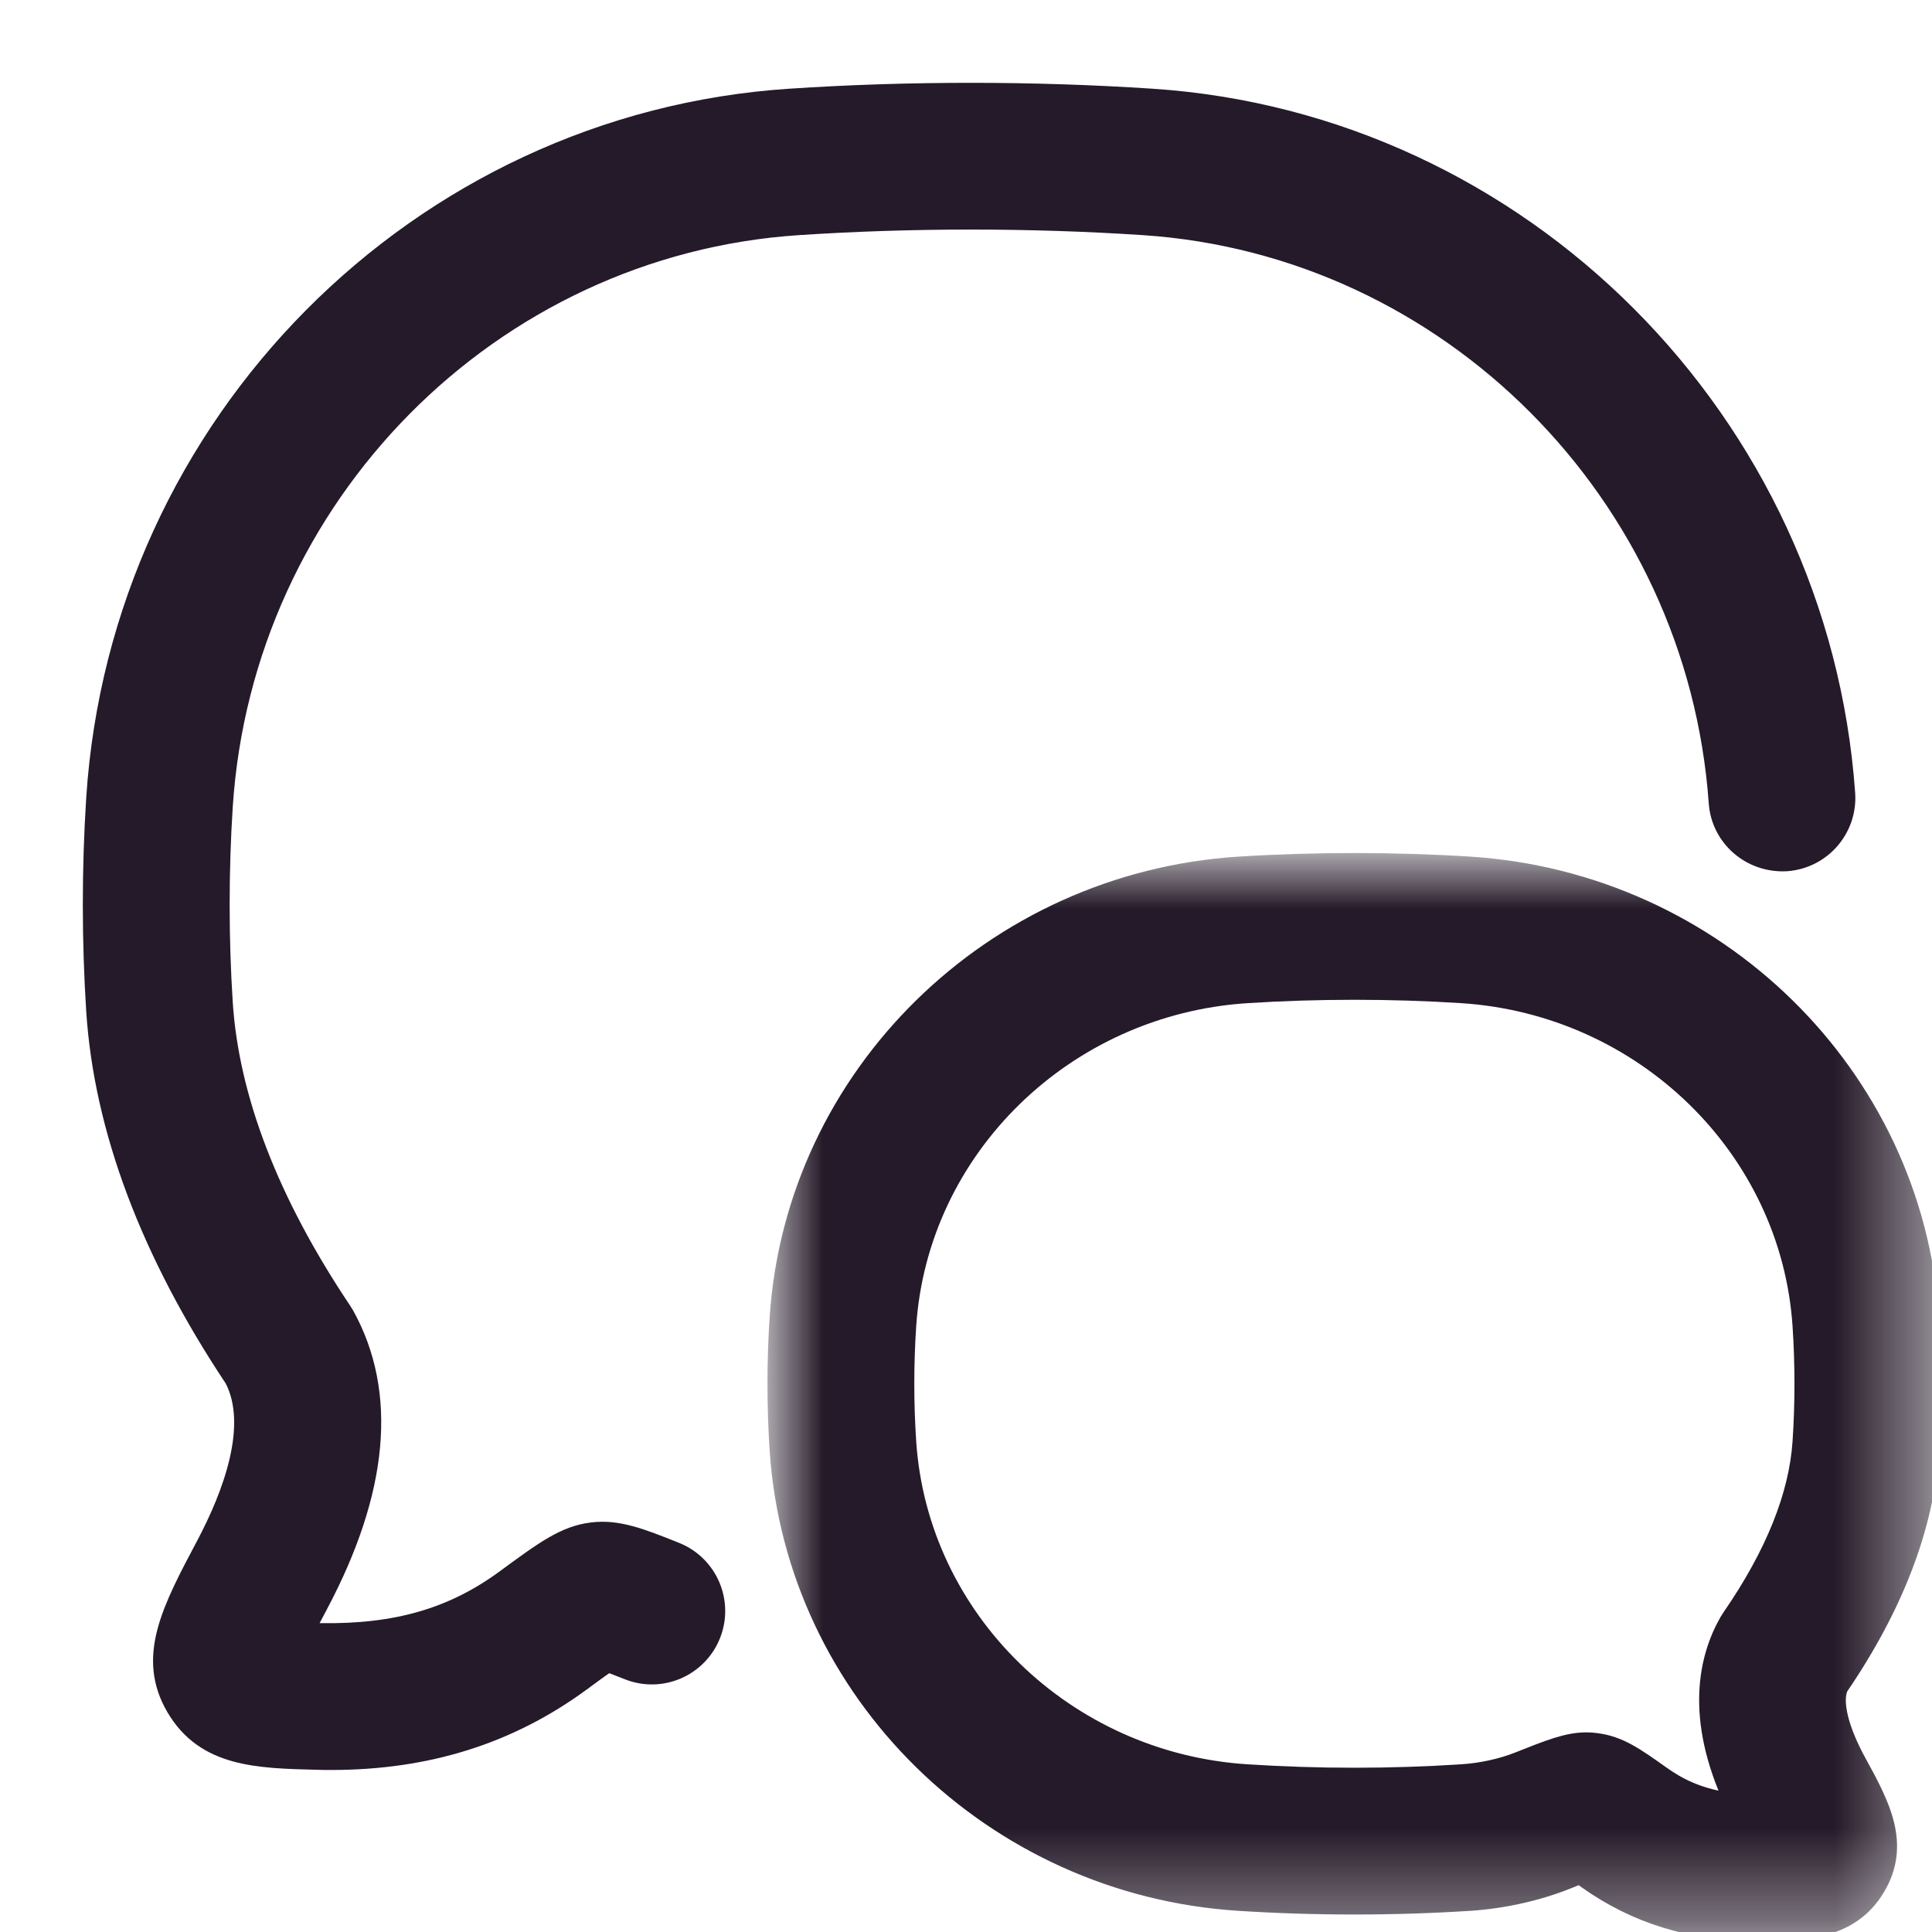
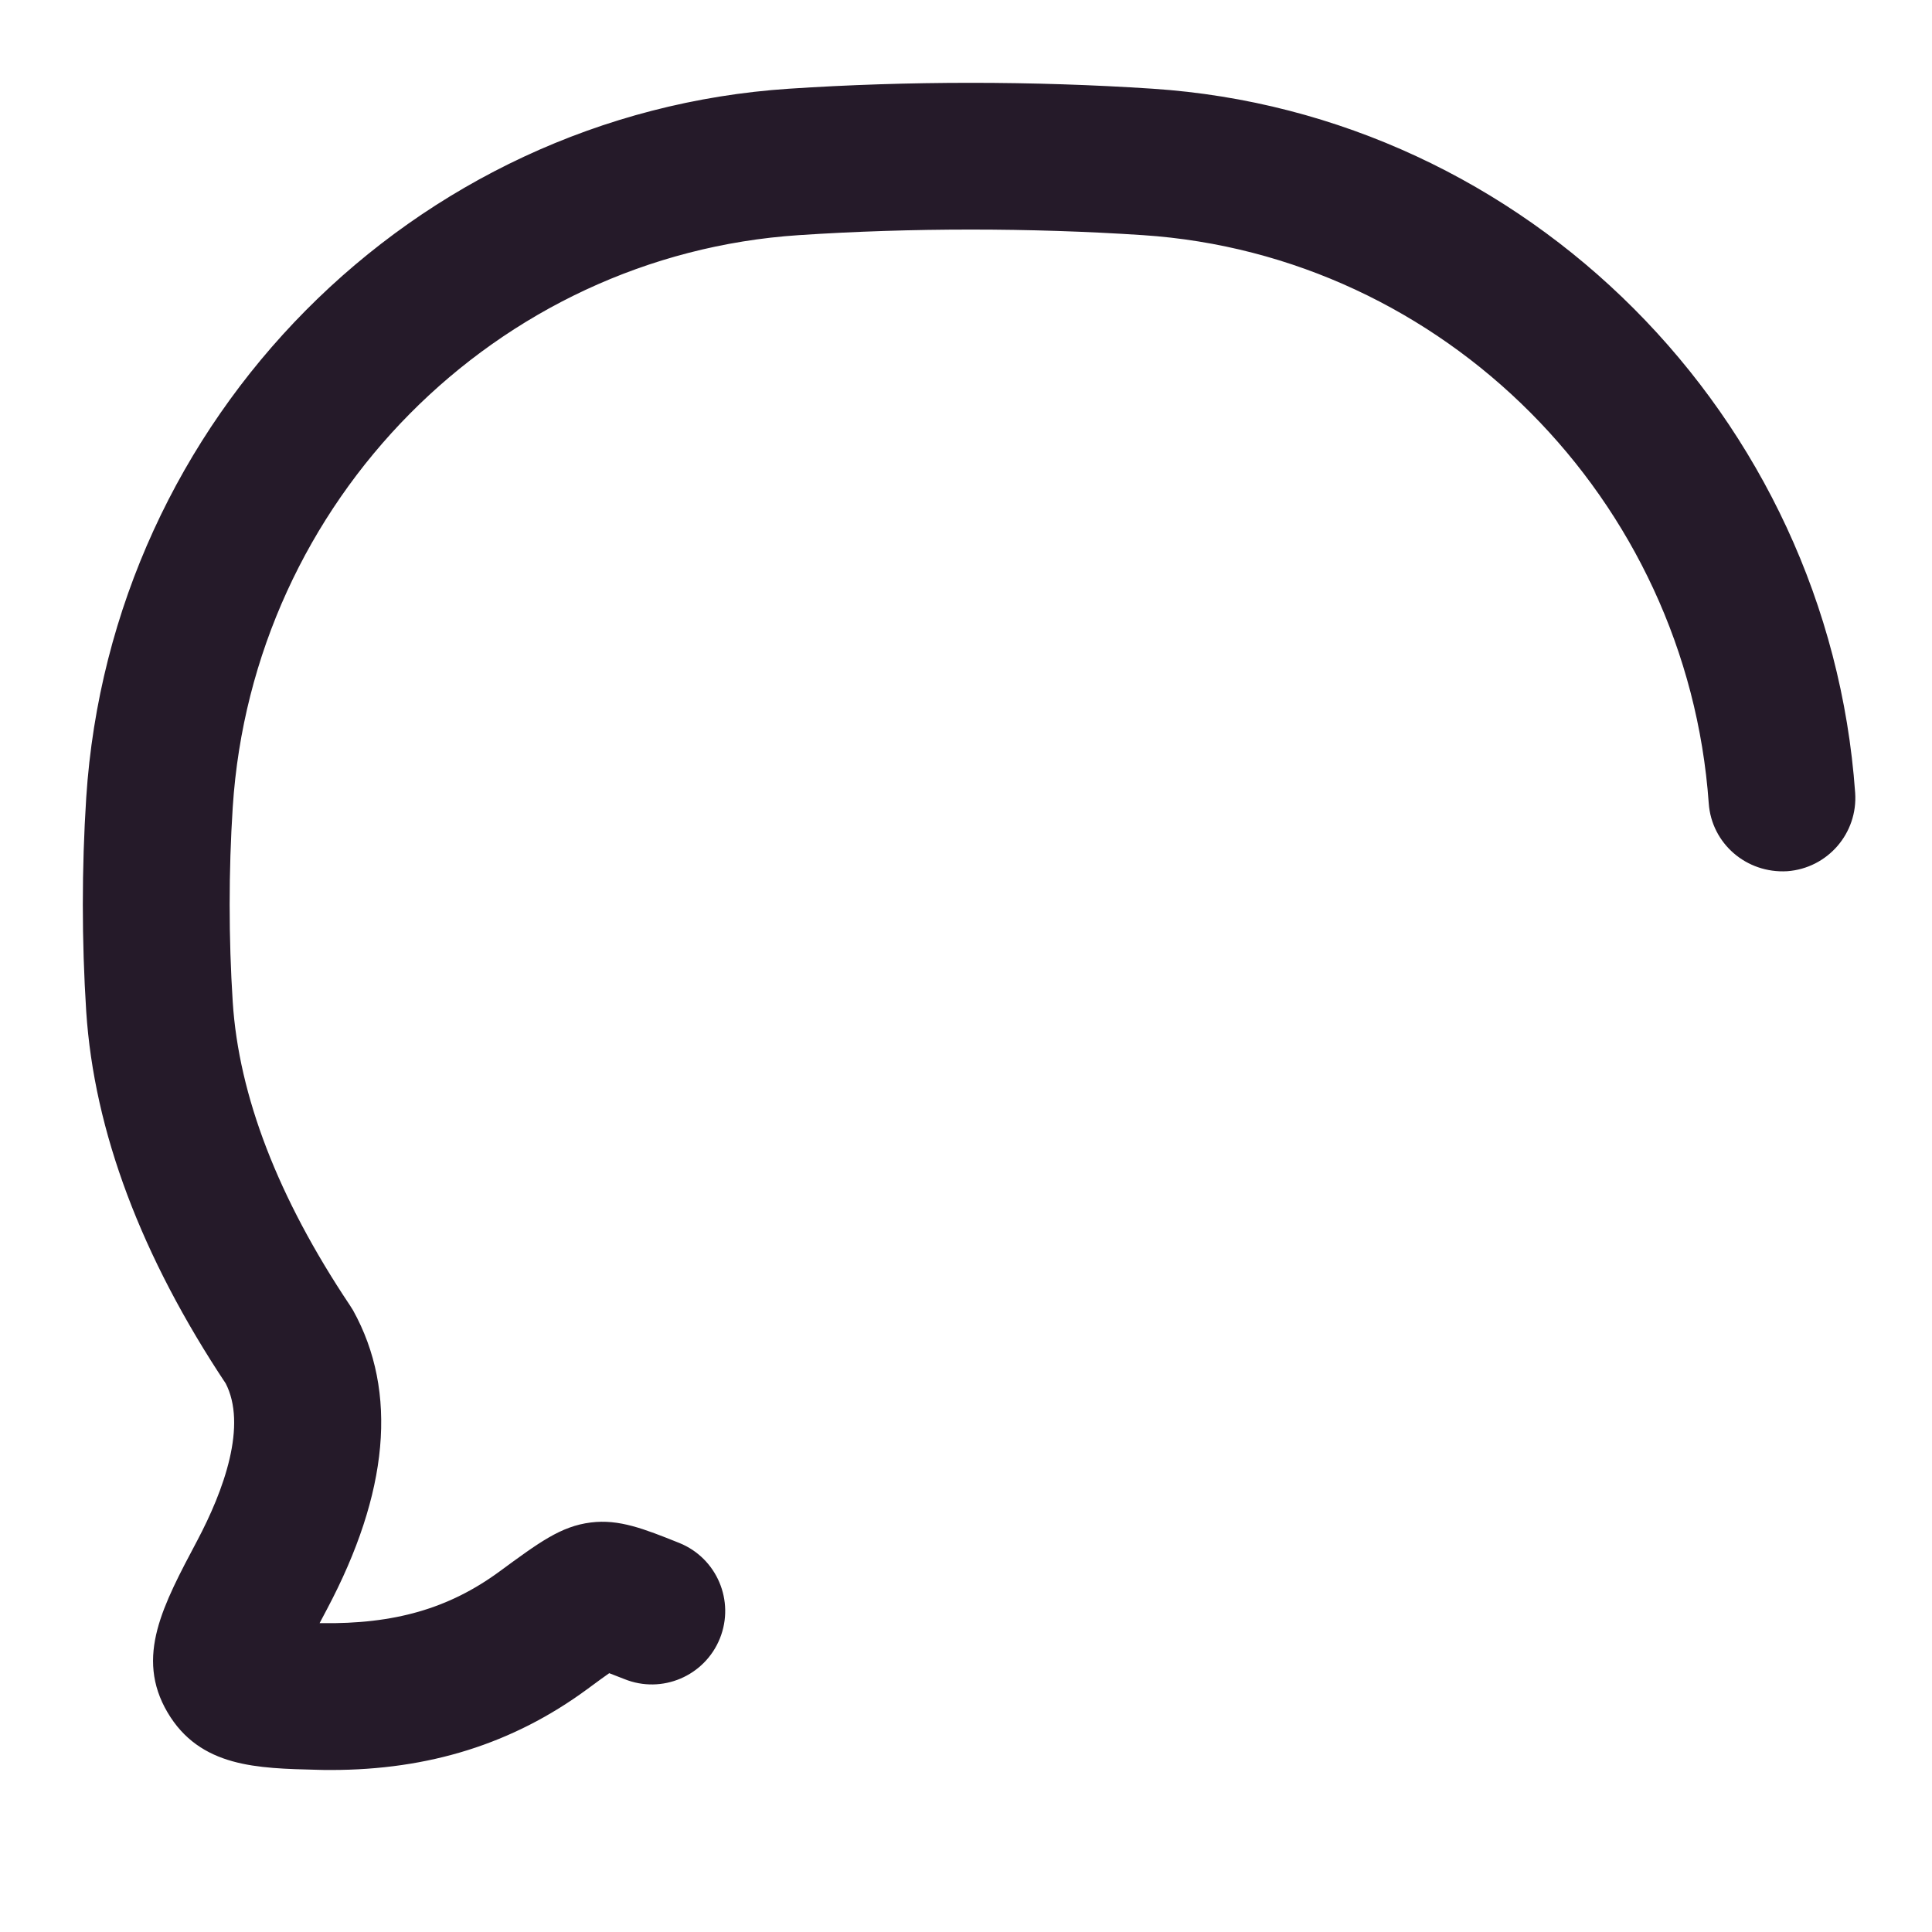
<svg xmlns="http://www.w3.org/2000/svg" xmlns:xlink="http://www.w3.org/1999/xlink" width="21px" height="21px" viewBox="0 0 21 21" version="1.1">
  <title>Group 6 Copy</title>
  <defs>
-     <polygon id="path-1" points="0 0 12.558 0 12.558 11.628 0 11.628" />
-   </defs>
+     </defs>
  <g id="Design" stroke="none" stroke-width="1" fill="none" fill-rule="evenodd">
    <g id="Home-Page-V1" transform="translate(-1312, -59)">
      <g id="Group-6-Copy" transform="translate(1313, 60)">
        <path d="M2.597,18.139 C2.549,18.139 2.5,18.139 2.451,18.137 C1.795,18.121 1.228,18.107 0.907,17.562 C0.584,17.014 0.856,16.501 1.233,15.791 C1.52,15.248 1.804,14.499 1.541,13.989 C0.626,12.614 0.121,11.268 0.037,9.988 C-0.012,9.221 -0.012,8.443 0.037,7.677 C0.302,3.604 3.546,0.331 7.584,0.064 C8.871,-0.021 10.232,-0.021 11.521,0.064 C15.534,0.329 18.777,3.58 19.065,7.624 C19.092,8.009 18.803,8.342 18.419,8.37 C18.031,8.392 17.7,8.107 17.673,7.724 C17.434,4.37 14.75,1.676 11.429,1.456 C10.201,1.375 8.903,1.375 7.677,1.456 C4.335,1.677 1.649,4.39 1.43,7.767 C1.385,8.464 1.385,9.201 1.43,9.898 C1.497,10.938 1.931,12.064 2.719,13.242 C2.73,13.258 2.74,13.274 2.75,13.291 C3.221,14.14 3.125,15.201 2.466,16.444 C2.414,16.542 2.36,16.644 2.312,16.738 C2.369,16.739 2.428,16.741 2.486,16.743 C3.299,16.755 3.915,16.583 4.49,16.161 C4.923,15.843 5.139,15.685 5.434,15.648 C5.711,15.613 5.96,15.709 6.346,15.864 C6.703,16.008 6.876,16.414 6.732,16.772 C6.588,17.129 6.182,17.303 5.824,17.158 C5.736,17.123 5.664,17.095 5.608,17.074 C5.529,17.129 5.422,17.207 5.318,17.284 C4.534,17.859 3.643,18.139 2.597,18.139" id="Fill-1" stroke="#251A29" stroke-width="0.2" fill="#251A29" />
        <g id="Group-5" transform="translate(7.442, 8.372)">
          <mask id="mask-2" fill="white">
            <use xlink:href="#path-1" />
          </mask>
          <g id="Clip-4" />
-           <path d="M8.802,9.558 C8.835,9.558 8.869,9.56 8.903,9.565 C9.154,9.595 9.327,9.718 9.614,9.922 C9.784,10.043 10.02,10.176 10.402,10.219 C9.968,9.286 10.125,8.641 10.346,8.254 C10.356,8.237 10.367,8.22 10.378,8.204 C10.845,7.526 11.103,6.886 11.142,6.301 C11.17,5.887 11.17,5.45 11.142,5.036 C11.013,3.109 9.424,1.559 7.446,1.432 C6.684,1.383 5.877,1.383 5.112,1.432 C3.134,1.559 1.545,3.109 1.417,5.037 C1.389,5.45 1.389,5.887 1.417,6.301 C1.545,8.229 3.134,9.779 5.112,9.905 L5.113,9.905 C5.877,9.955 6.684,9.955 7.446,9.905 C7.656,9.892 7.881,9.843 8.062,9.771 C8.402,9.636 8.596,9.558 8.802,9.558 M10.666,11.628 C9.951,11.628 9.342,11.441 8.805,11.059 C8.779,11.04 8.754,11.023 8.732,11.006 C8.683,11.026 8.629,11.047 8.577,11.068 C8.261,11.193 7.89,11.275 7.535,11.298 C6.715,11.351 5.846,11.351 5.023,11.298 C2.349,11.127 0.2,9.019 0.024,6.394 C-0.008,5.913 -0.008,5.424 0.024,4.944 C0.2,2.32 2.349,0.211 5.023,0.039 C5.846,-0.013 6.714,-0.013 7.535,0.039 C10.209,0.211 12.358,2.319 12.534,4.944 C12.566,5.425 12.566,5.913 12.534,6.394 C12.479,7.223 12.147,8.088 11.549,8.964 C11.476,9.12 11.549,9.425 11.747,9.786 C11.998,10.244 12.234,10.676 11.946,11.15 C11.67,11.605 11.188,11.616 10.763,11.627 C10.73,11.628 10.698,11.628 10.666,11.628" id="Fill-3" stroke="#251A29" stroke-width="0.2" fill="#251A29" mask="url(#mask-2)" />
        </g>
      </g>
    </g>
  </g>
</svg>